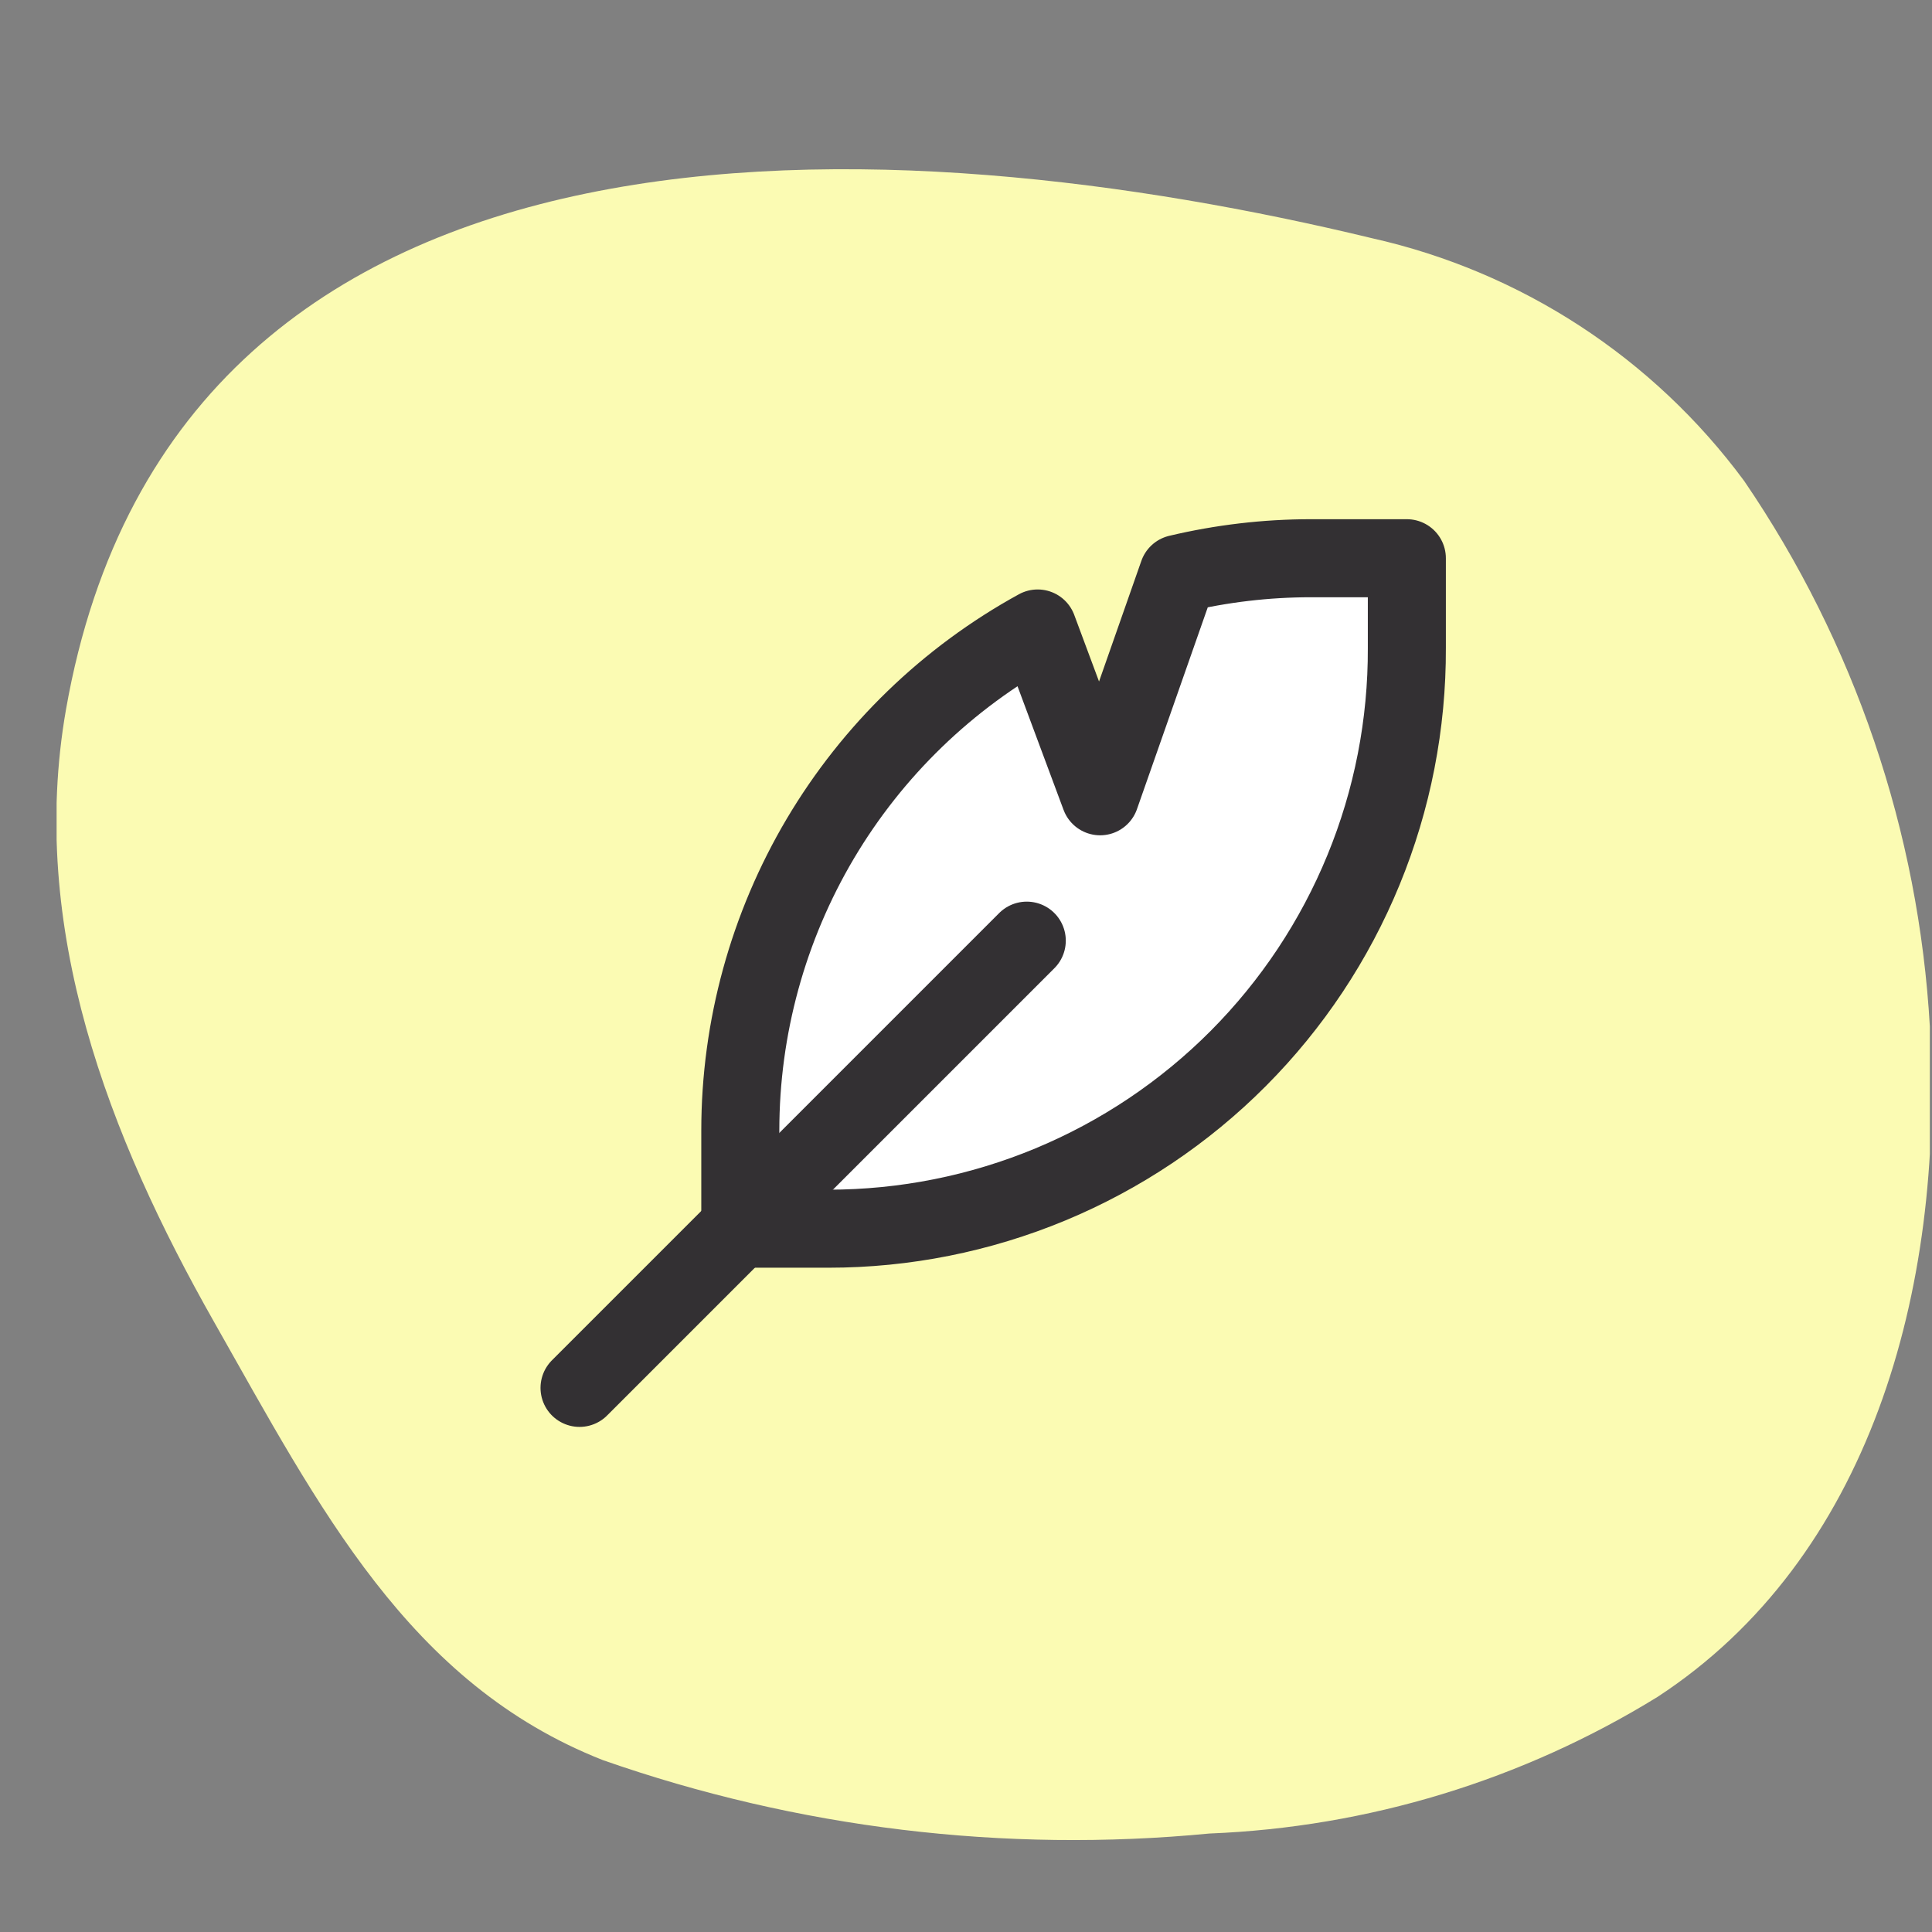
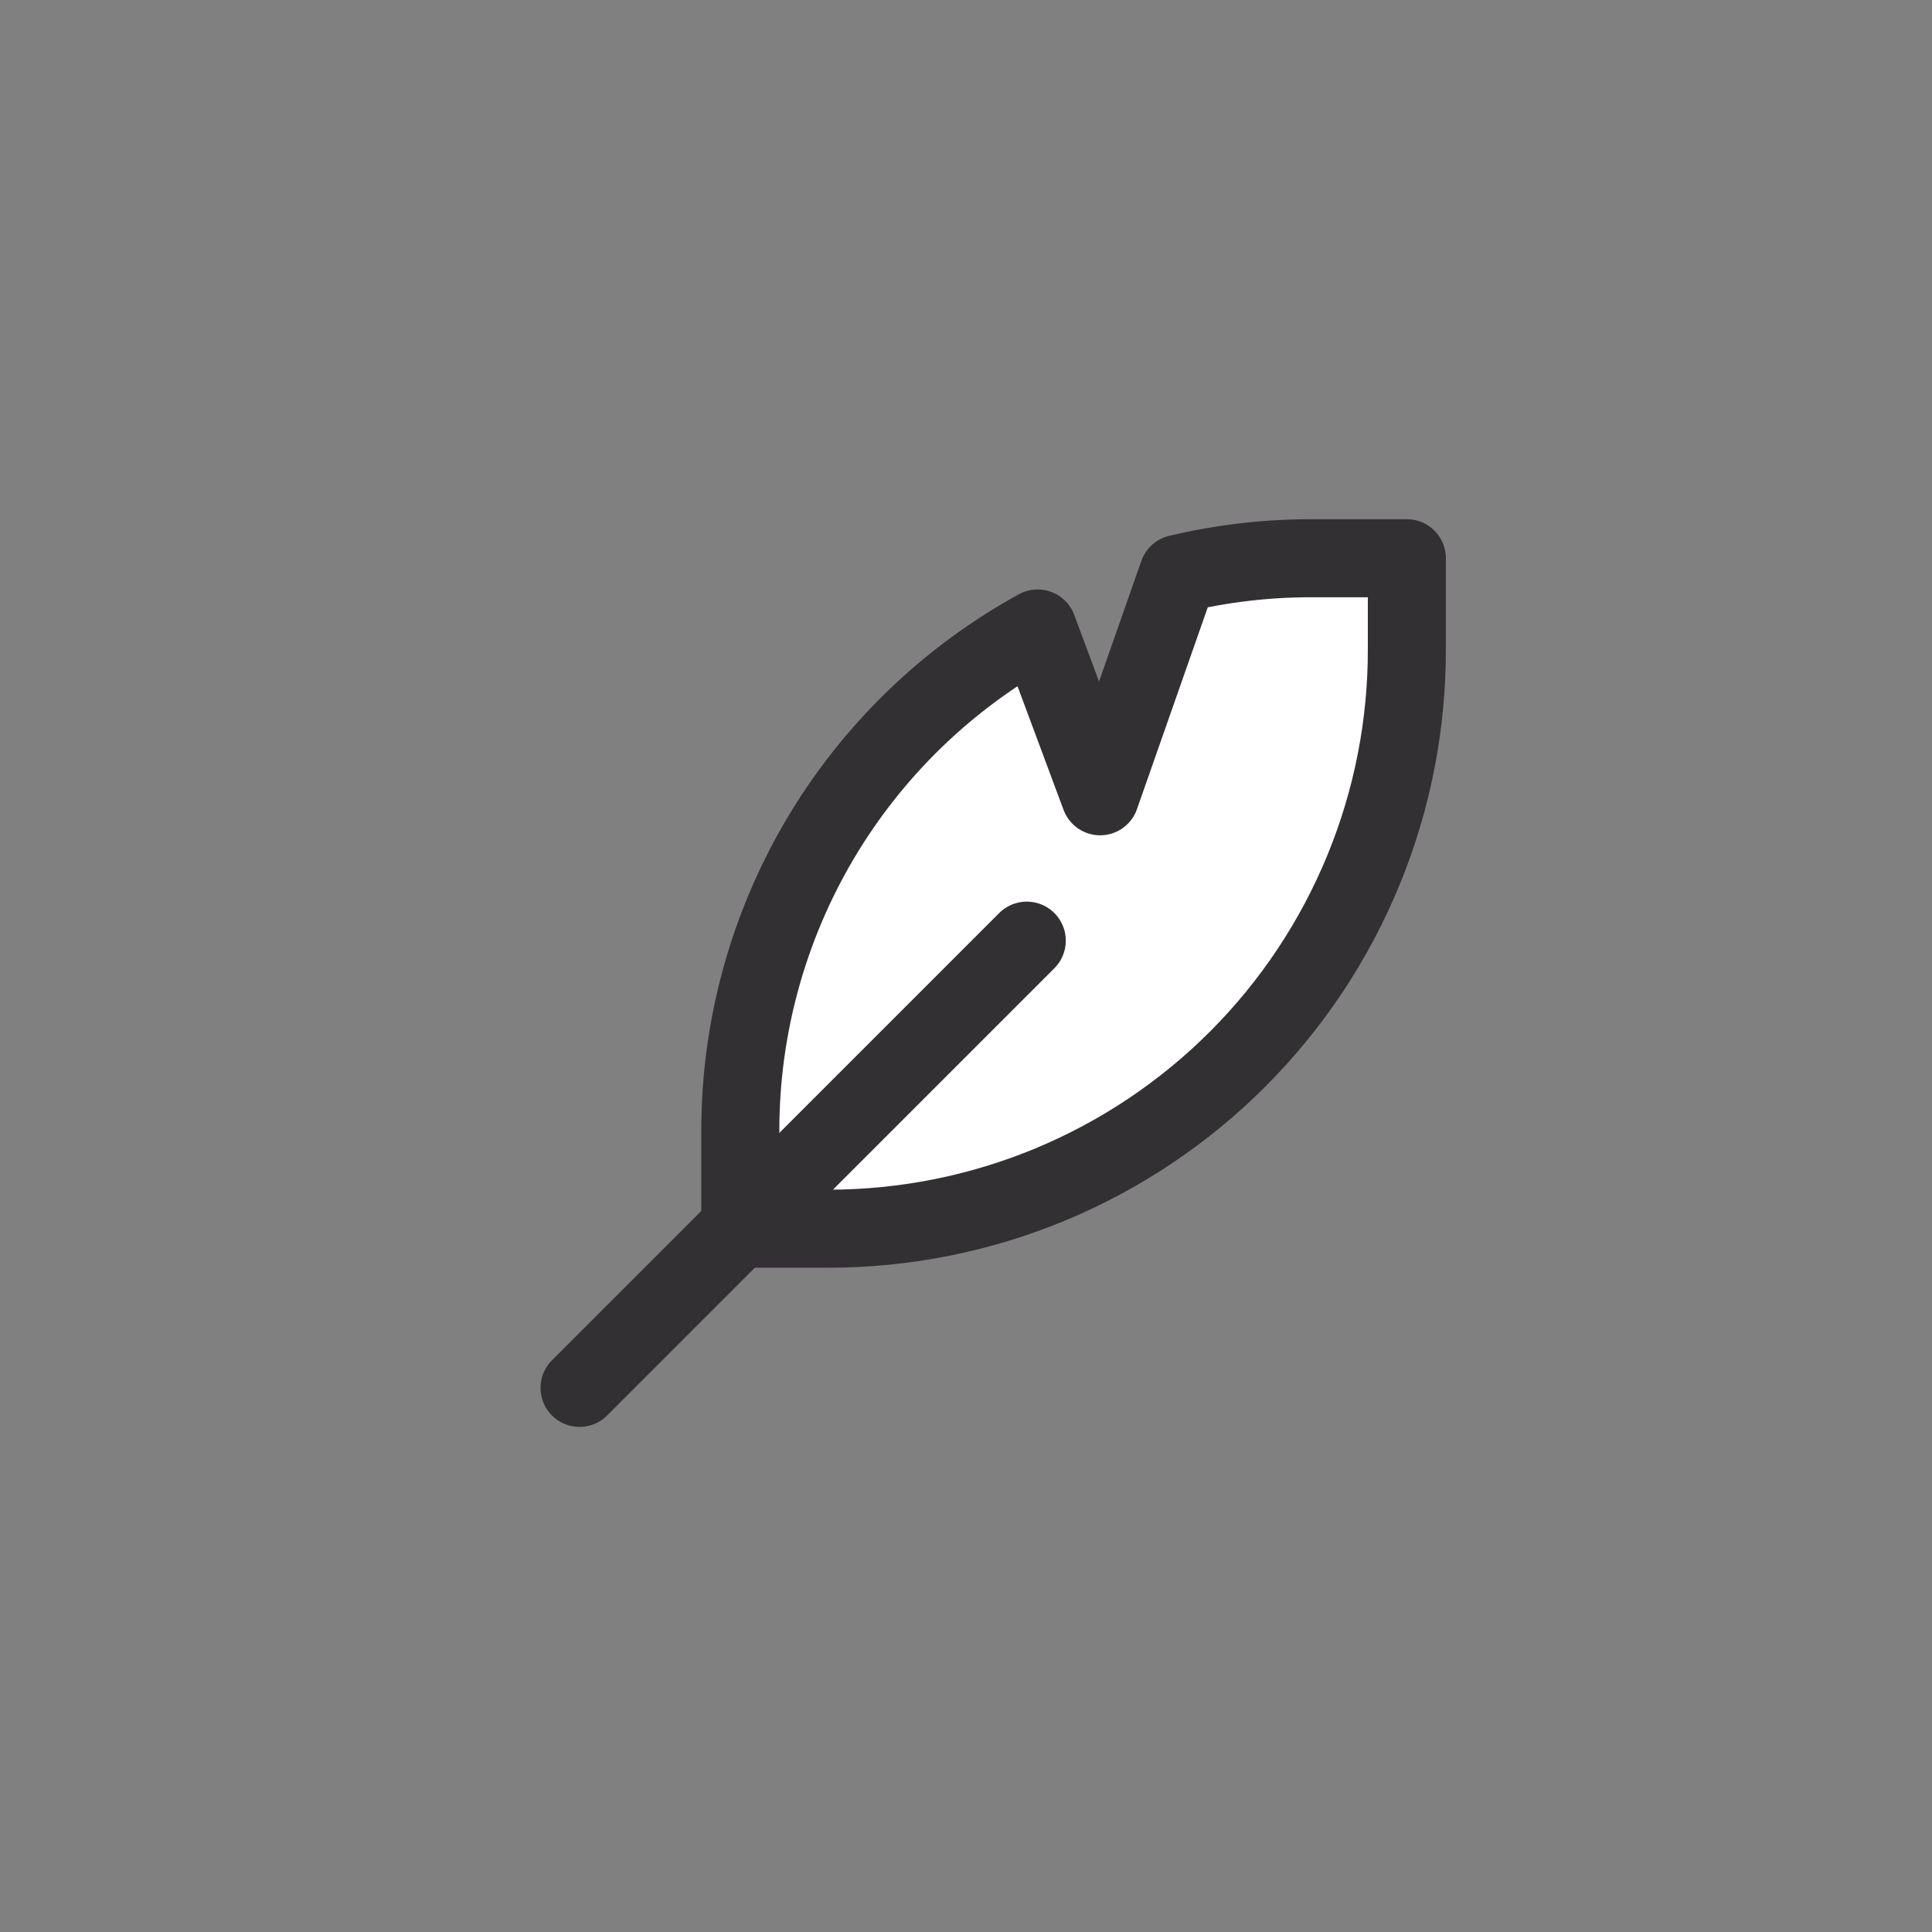
<svg xmlns="http://www.w3.org/2000/svg" width="33" height="33" viewBox="0 0 33 33" fill="none">
  <rect x="0" y="0" width="33" height="33" fill="#808080" stroke="none" />
  <g clip-path="url(#clip0_2804_9785)">
    <g clip-path="url(#clip1_2804_9785)">
-       <path d="M32.964 17.547C32.775 14.205 31.678 10.978 29.791 8.214C28.239 6.112 25.981 4.639 23.431 4.068C15.486 2.148 3.034 1.268 1.127 12.12C0.474 15.853 1.86 19.413 3.66 22.586C5.46 25.759 6.98 28.759 10.3 30.065C13.621 31.227 17.155 31.655 20.658 31.318C23.367 31.211 26.003 30.407 28.311 28.985C31.924 26.625 33.217 22.066 32.964 17.547Z" fill="#FBFBB3" />
      <path d="M24.03 11.068V9.535H22.39C21.627 9.535 20.866 9.625 20.124 9.801L18.791 13.601L17.724 10.735C16.187 11.578 14.905 12.818 14.011 14.326C13.118 15.834 12.646 17.554 12.645 19.307V20.987H14.151C15.452 20.987 16.74 20.73 17.941 20.231C19.142 19.732 20.233 19.001 21.151 18.079C22.069 17.157 22.795 16.064 23.289 14.861C23.784 13.657 24.035 12.368 24.03 11.068Z" fill="white" stroke="#333033" stroke-width="1.333" stroke-linecap="round" stroke-linejoin="round" />
      <path d="M17.538 16.067L9.899 23.706" stroke="#333033" stroke-width="1.333" stroke-linecap="round" stroke-linejoin="round" />
    </g>
  </g>
  <defs>
    <clipPath id="clip0_2804_9785">
      <rect width="31.996" height="31.996" fill="white" transform="translate(0.967 0.989)" />
    </clipPath>
    <clipPath id="clip1_2804_9785">
      <rect width="31.996" height="31.996" fill="white" transform="translate(0.967 0.989)" />
    </clipPath>
  </defs>
</svg>